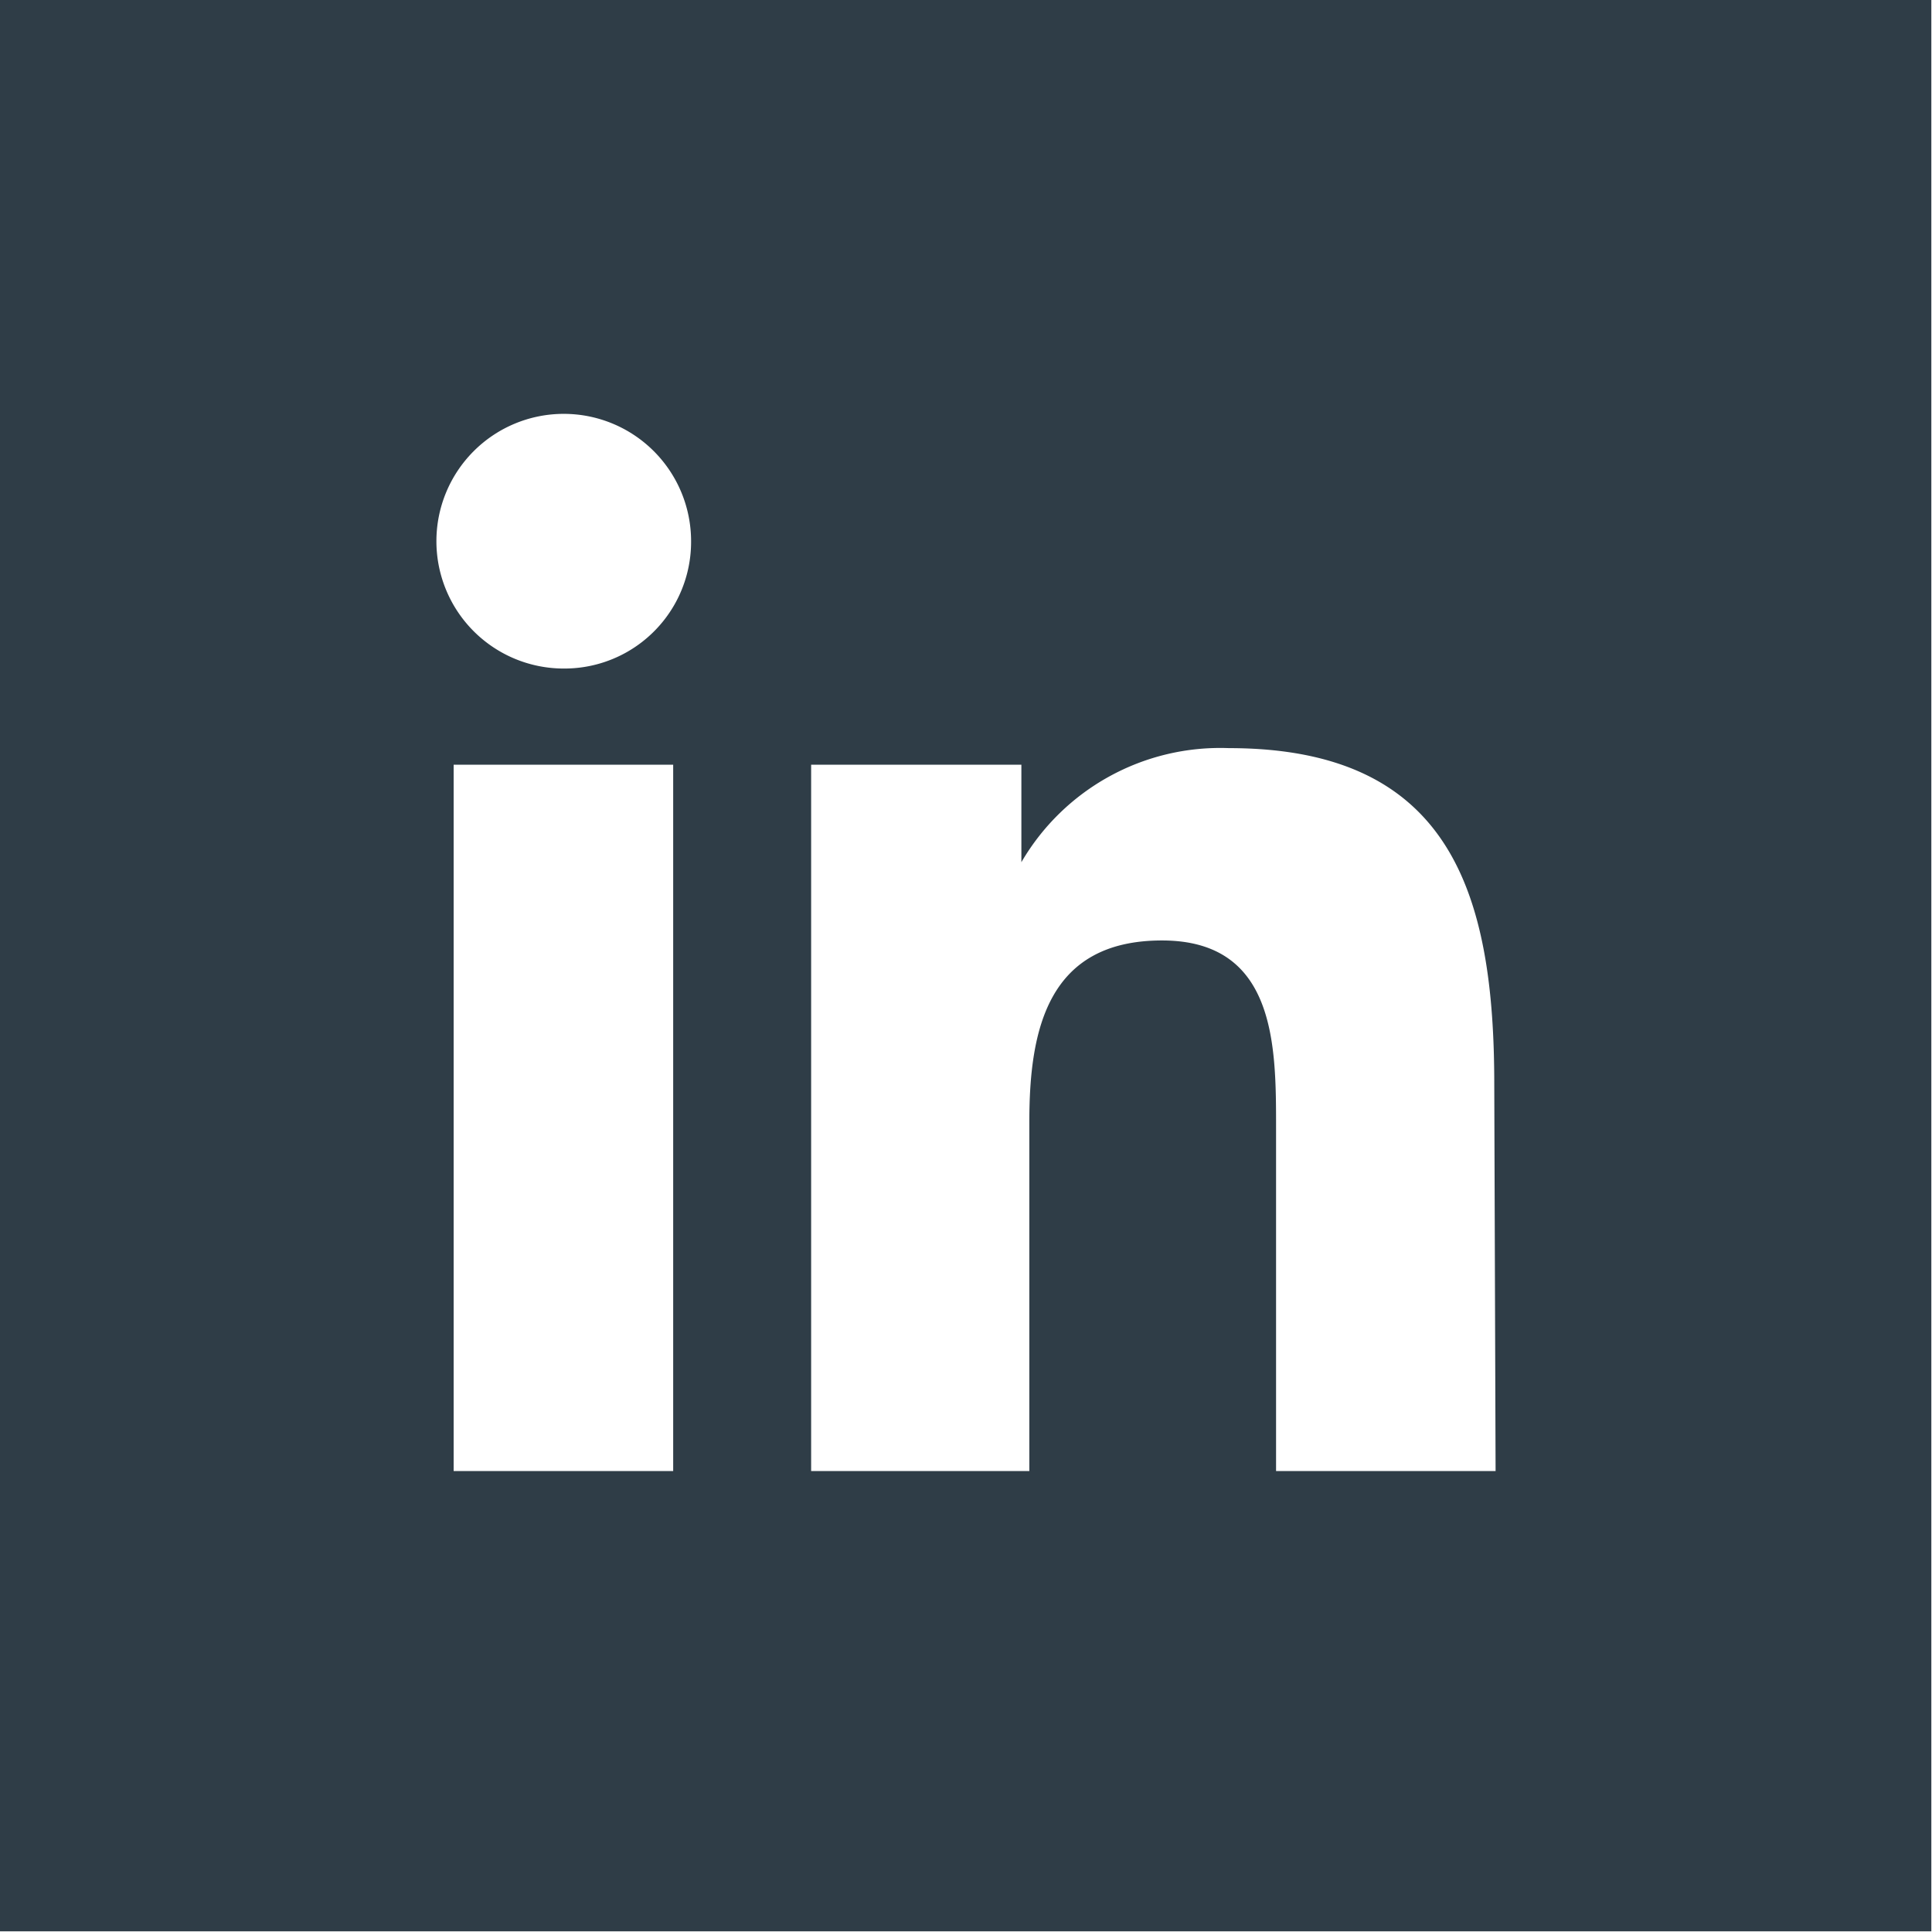
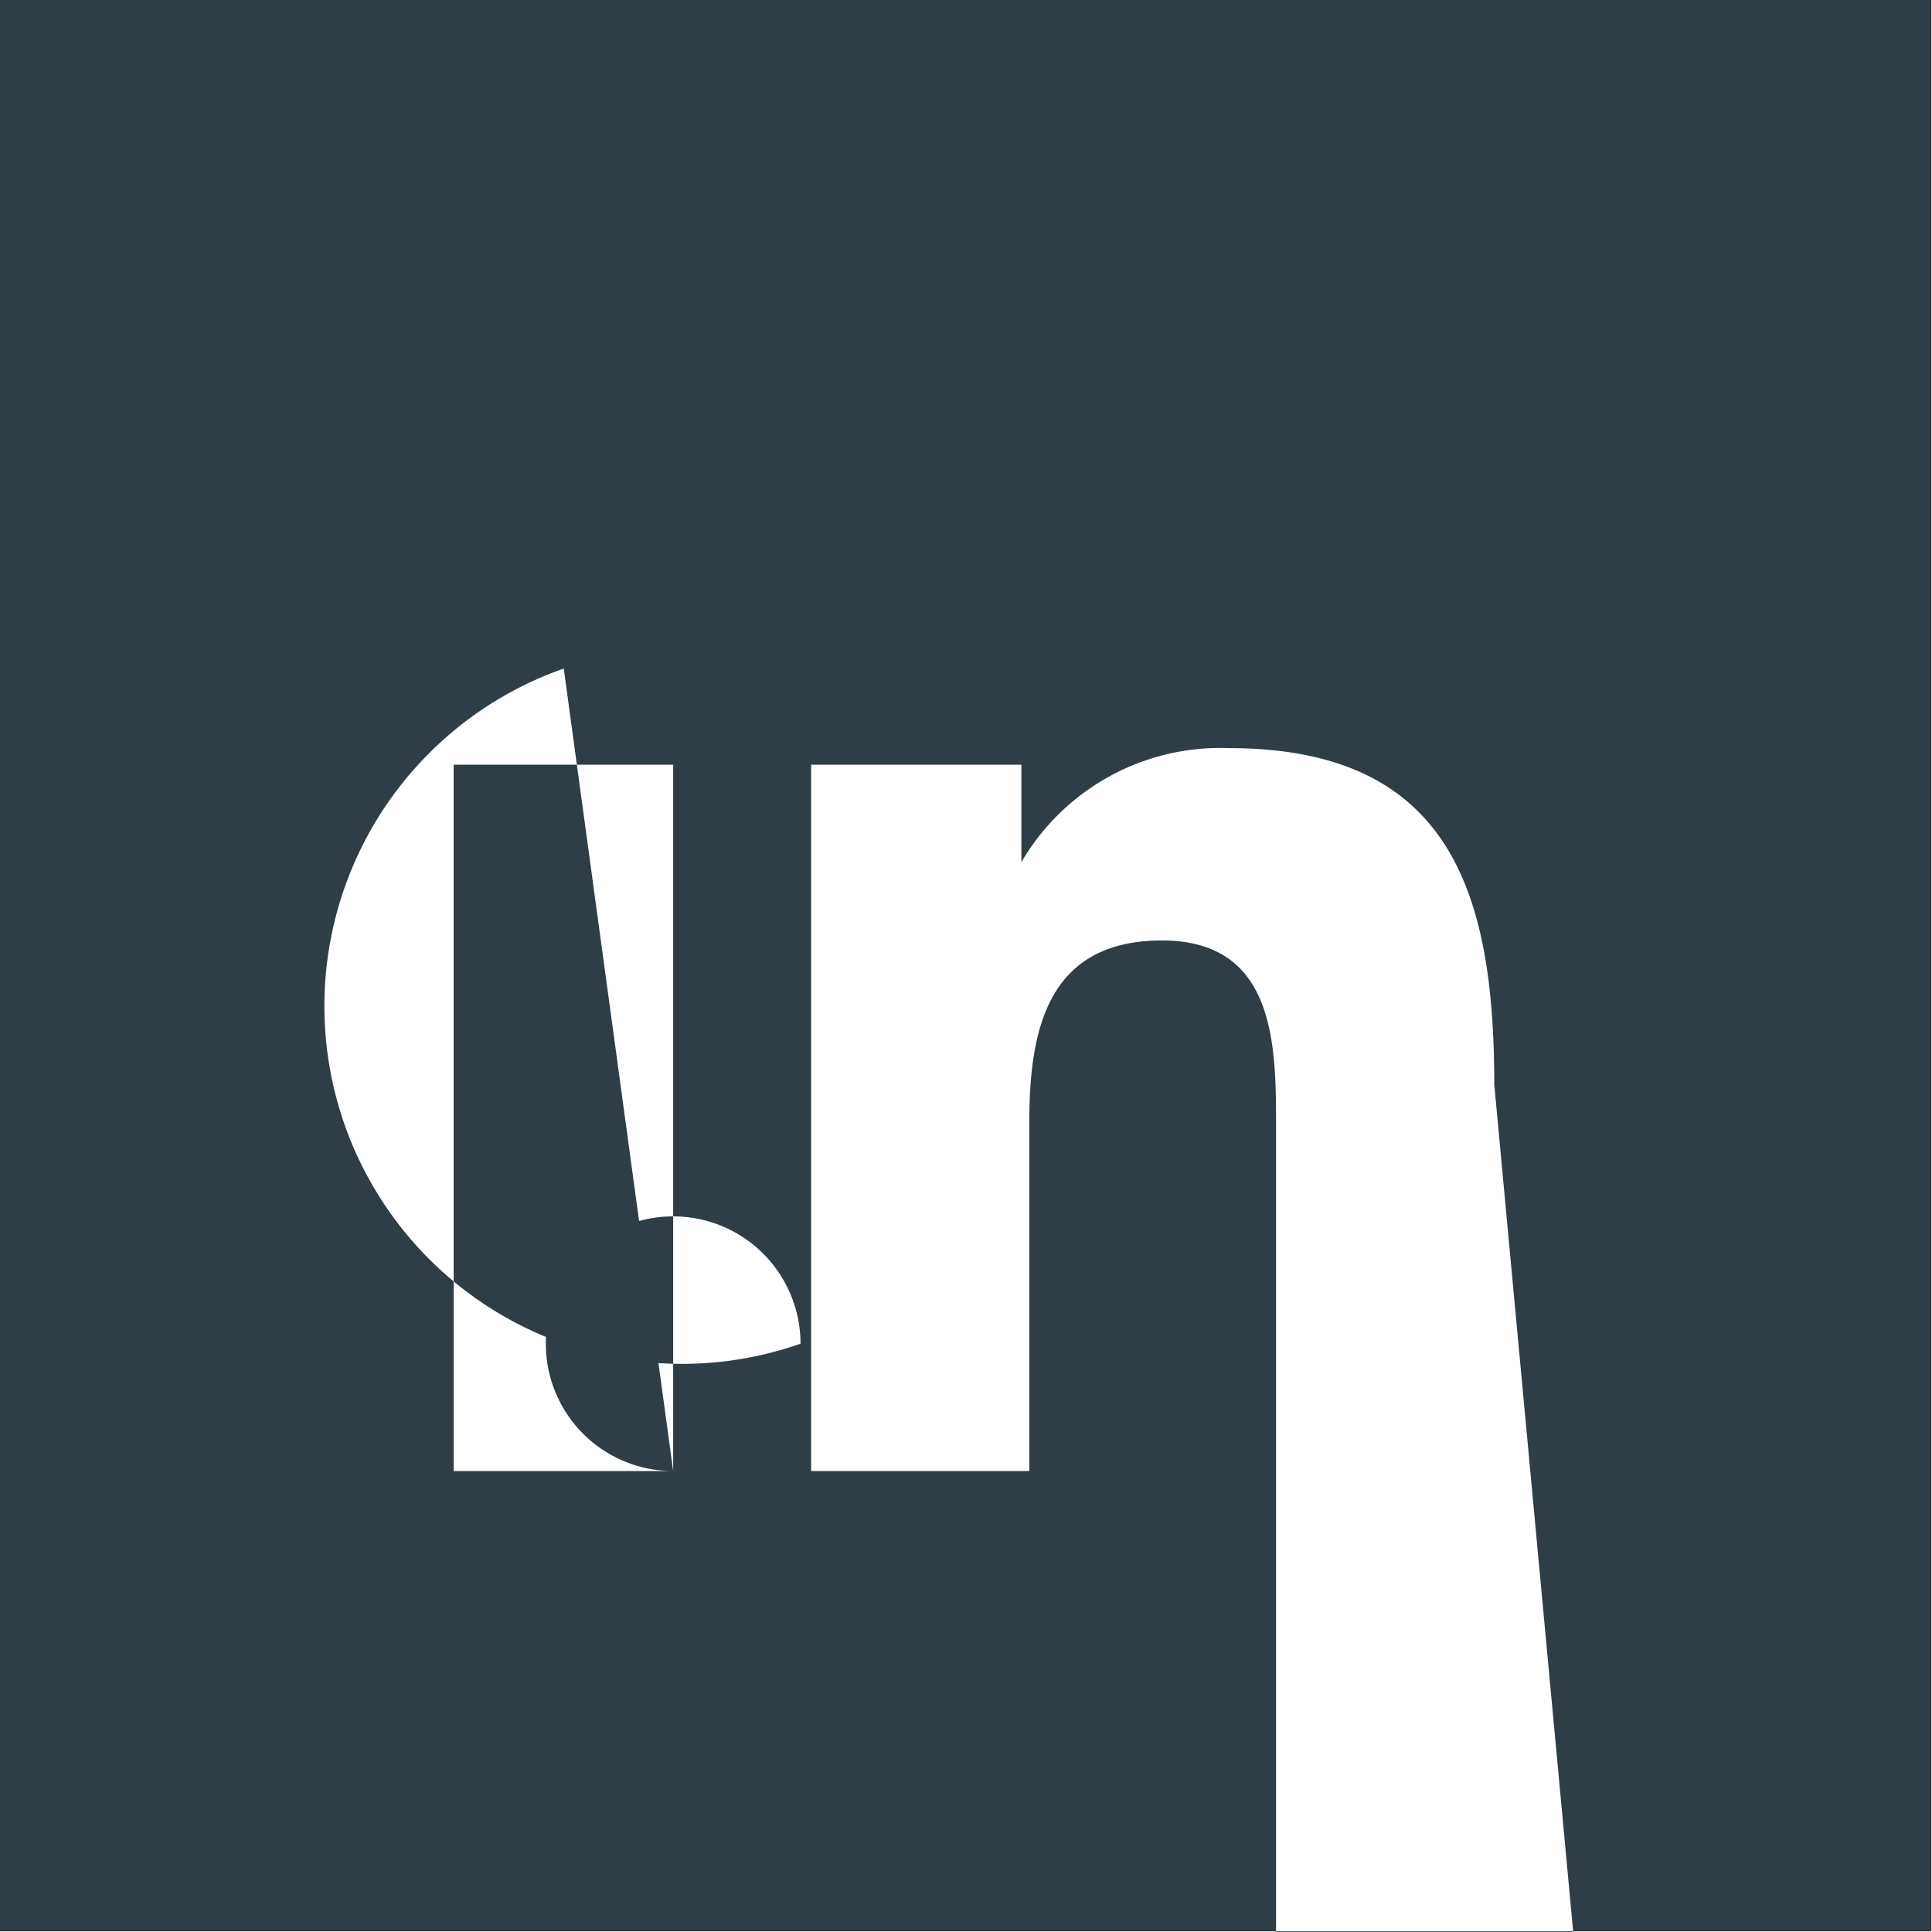
<svg xmlns="http://www.w3.org/2000/svg" viewBox="0 0 29.13 29.13">
  <defs>
    <style>.icn-linkedin-1{fill:#2f3d47;}</style>
  </defs>
  <title>icn-linkedIn</title>
  <g id="Layer_2" data-name="Layer 2">
    <g id="Layer_1-2" data-name="Layer 1">
-       <path class="icn-linkedin-1" d="M0,0V29.12H29.12V0ZM10.15,22.18H6.84V11.53h3.31ZM8.5,10.08a1.92,1.92,0,1,1,1.92-1.92A1.91,1.91,0,0,1,8.5,10.08Zm14.05,12.1H19.24V17c0-1.23,0-2.82-1.72-2.82s-2,1.34-2,2.73v5.27H12.23V11.53H15.4V13h0a3.47,3.47,0,0,1,3.13-1.72c3.35,0,4,2.2,4,5.07Z" />
+       <path class="icn-linkedin-1" d="M0,0V29.12H29.12V0ZM10.15,22.18H6.84V11.53h3.31Za1.92,1.92,0,1,1,1.92-1.92A1.91,1.91,0,0,1,8.5,10.08Zm14.05,12.1H19.24V17c0-1.23,0-2.82-1.72-2.82s-2,1.34-2,2.73v5.27H12.23V11.53H15.4V13h0a3.47,3.47,0,0,1,3.13-1.72c3.35,0,4,2.2,4,5.07Z" />
    </g>
  </g>
</svg>